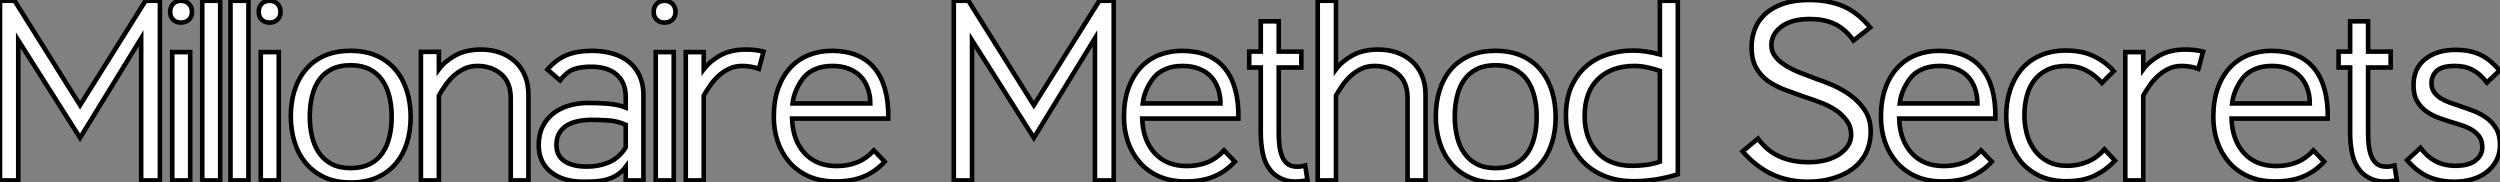
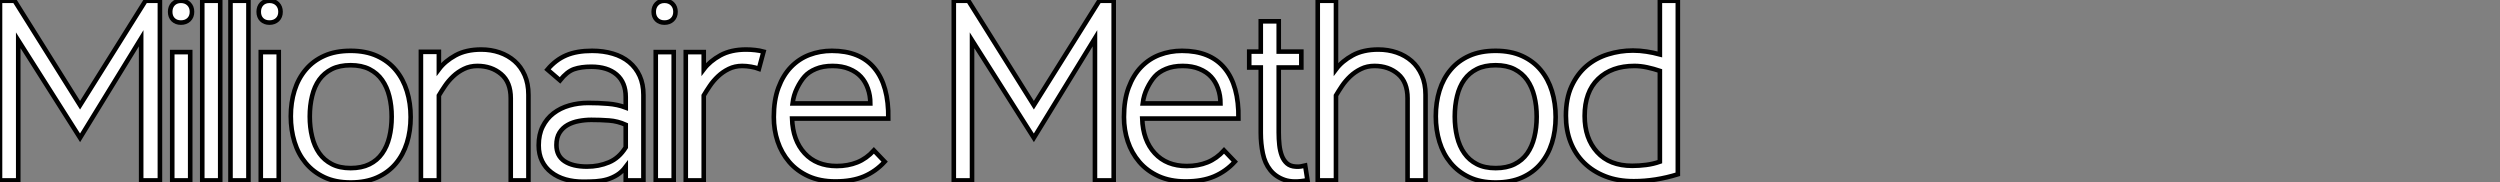
<svg xmlns="http://www.w3.org/2000/svg" viewBox="1.12 -39.37 545.48 39.82">
  <rect x="1.12" y="-39.37" width="545.48" height="39.82" fill="#808080" stroke="none" />
  <path d="M36.01 0L31.92 0L31.92-31.02L18.59-9.30L5.10-30.58L5.10 0L1.12 0L1.12-39.20L4.31-39.20L18.59-16.41L32.87-39.20L36.01-39.20L36.01 0ZM42.62 0L38.70 0L38.70-28L42.62-28L42.62 0ZM38.25-36.79L38.25-36.79Q38.25-37.86 38.89-38.53Q39.54-39.20 40.60-39.20L40.60-39.20Q41.66-39.20 42.34-38.53Q43.01-37.86 43.01-36.79L43.01-36.79Q43.01-35.73 42.34-35.08Q41.66-34.44 40.60-34.44L40.60-34.44Q39.54-34.44 38.89-35.08Q38.25-35.73 38.25-36.79ZM49.17 0L45.25 0L45.25-39.20L49.17-39.20L49.17 0ZM55.33 0L51.41 0L51.41-39.20L55.33-39.20L55.33 0ZM61.94 0L58.02 0L58.02-28L61.94-28L61.94 0ZM57.57-36.79L57.57-36.79Q57.57-37.86 58.21-38.53Q58.86-39.20 59.92-39.20L59.92-39.20Q60.98-39.20 61.66-38.53Q62.33-37.86 62.33-36.79L62.33-36.79Q62.33-35.73 61.66-35.08Q60.98-34.44 59.92-34.44L59.92-34.44Q58.86-34.44 58.21-35.08Q57.57-35.73 57.57-36.79ZM86.58-13.89L86.58-13.89Q86.58-16.30 86.07-18.34Q85.57-20.38 84.50-21.90Q83.44-23.41 81.73-24.28Q80.02-25.14 77.62-25.14L77.62-25.14Q75.21-25.14 73.53-24.30Q71.85-23.46 70.78-21.98Q69.72-20.50 69.22-18.42Q68.71-16.35 68.71-13.94L68.71-13.94Q68.71-11.59 69.22-9.52Q69.72-7.45 70.78-5.94Q71.85-4.42 73.53-3.56Q75.21-2.69 77.62-2.69L77.62-2.69Q80.02-2.69 81.73-3.53Q83.44-4.37 84.50-5.88Q85.57-7.39 86.07-9.44Q86.58-11.48 86.58-13.89ZM90.72-13.83L90.72-13.83Q90.72-10.81 89.91-8.20Q89.10-5.60 87.47-3.67Q85.85-1.74 83.38-0.64Q80.92 0.45 77.62 0.45L77.62 0.45Q74.31 0.45 71.88-0.70Q69.44-1.85 67.82-3.81Q66.19-5.77 65.38-8.40Q64.57-11.03 64.57-14L64.57-14Q64.57-17.02 65.38-19.63Q66.19-22.23 67.82-24.16Q69.44-26.10 71.88-27.19Q74.31-28.28 77.62-28.28L77.62-28.28Q80.92-28.28 83.38-27.16Q85.85-26.04 87.47-24.08Q89.10-22.12 89.91-19.49Q90.72-16.86 90.72-13.83ZM116.42 0L112.56 0L112.56-17.92Q112.56-21.45 110.46-23.21Q108.36-24.98 105.28-24.98L105.28-24.98Q103.66-24.98 102.34-24.33Q101.02-23.69 99.99-22.71Q98.95-21.73 98.20-20.61Q97.44-19.49 96.88-18.54L96.88-18.54L96.88 0L92.96 0L92.96-28.06L96.88-28.06L96.88-24.25Q98.22-26.04 100.52-27.30Q102.82-28.56 106.12-28.56L106.12-28.56Q108.25-28.56 110.12-27.92Q112.00-27.27 113.40-26.04Q114.80-24.81 115.61-22.96Q116.42-21.11 116.42-18.70L116.42-18.70L116.42 0ZM137.65-7.22L137.65-12.15Q135.91-12.94 134.01-13.08Q132.10-13.22 130.14-13.22L130.14-13.22Q128.74-13.22 127.40-12.96Q126.06-12.71 124.96-12.10Q123.87-11.48 123.20-10.42Q122.53-9.35 122.53-7.73L122.53-7.73Q122.53-5.38 124.29-4.20Q126.06-3.02 129.19-3.02L129.19-3.02Q131.77-3.02 133.98-3.95Q136.19-4.87 137.65-7.22L137.65-7.22ZM141.51 0L137.65 0L137.65-2.97Q136.81-1.85 135.77-1.20Q134.74-0.56 133.59-0.22Q132.44 0.11 131.12 0.20Q129.81 0.28 128.35 0.28L128.35 0.28Q126.28 0.28 124.52-0.22Q122.75-0.73 121.44-1.74Q120.12-2.74 119.39-4.23Q118.66-5.71 118.66-7.67L118.66-7.67Q118.66-10.02 119.53-11.76Q120.40-13.50 121.88-14.64Q123.37-15.79 125.33-16.35Q127.29-16.91 129.47-16.91L129.47-16.91Q131.71-16.91 133.78-16.74Q135.86-16.58 137.65-15.90L137.65-15.90L137.65-18.20Q137.65-21.39 135.66-23.10Q133.67-24.81 130.14-24.81L130.14-24.81Q127.90-24.81 126.36-24.28Q124.82-23.74 123.31-21.84L123.31-21.84L120.57-24.19Q122.36-26.32 124.66-27.30Q126.95-28.28 130.31-28.28L130.31-28.28Q132.78-28.28 134.85-27.66Q136.92-27.05 138.40-25.82Q139.89-24.58 140.70-22.79Q141.51-21 141.51-18.65L141.51-18.65L141.51 0ZM148.12 0L144.20 0L144.20-28L148.12-28L148.12 0ZM143.75-36.79L143.75-36.79Q143.75-37.86 144.40-38.53Q145.04-39.20 146.10-39.20L146.10-39.20Q147.17-39.20 147.84-38.53Q148.51-37.86 148.51-36.79L148.51-36.79Q148.51-35.73 147.84-35.08Q147.17-34.44 146.10-34.44L146.10-34.44Q145.04-34.44 144.40-35.08Q143.75-35.73 143.75-36.79ZM167.72-28.11L166.71-24.36Q165.98-24.64 164.98-24.81Q163.97-24.98 163.07-24.98L163.07-24.98Q161.45-24.98 160.13-24.33Q158.82-23.69 157.78-22.71Q156.74-21.73 155.99-20.61Q155.23-19.49 154.67-18.54L154.67-18.54L154.67 0L150.75 0L150.75-28L154.67-28L154.67-24.25Q156.02-26.04 158.31-27.30Q160.61-28.56 163.91-28.56L163.91-28.56Q164.86-28.56 165.87-28.45Q166.88-28.34 167.72-28.11L167.72-28.11ZM191.80-6.55L194.15-4.09Q192.19-1.96 189.62-0.87Q187.04 0.22 183.40 0.22L183.40 0.22Q180.04 0.22 177.52-0.92Q175.00-2.07 173.32-4.03Q171.64-5.99 170.80-8.51Q169.96-11.03 169.96-13.83L169.96-13.83Q169.96-17.53 170.97-20.24Q171.98-22.96 173.71-24.75Q175.45-26.54 177.74-27.41Q180.04-28.28 182.62-28.28L182.62-28.28Q188.78-28.28 191.91-24.50Q195.05-20.72 194.94-13.50L194.94-13.50L173.94-13.50Q174.10-8.74 176.68-5.94Q179.26-3.14 183.68-3.14L183.68-3.14Q186.14-3.14 188.16-3.95Q190.18-4.76 191.80-6.55L191.80-6.55ZM174.05-16.80L191.02-16.80Q191.02-18.54 190.48-20.05Q189.95-21.56 188.97-22.62Q187.99-23.69 186.42-24.33Q184.86-24.98 182.78-24.98L182.78-24.98Q180.66-24.98 179.12-24.33Q177.58-23.69 176.68-22.68Q175.78-21.67 175.03-20.13Q174.27-18.59 174.05-16.80L174.05-16.80Z" fill="white" stroke="black" transform="scale(1,1)" />
  <path d="M244.12 0L240.03 0L240.03-31.02L226.70-9.30L213.21-30.58L213.21 0L209.23 0L209.23-39.20L212.42-39.20L226.70-16.41L240.98-39.20L244.12-39.20L244.12 0ZM268.20-6.55L270.55-4.09Q268.59-1.96 266.02-0.87Q263.44 0.22 259.80 0.22L259.80 0.22Q256.44 0.22 253.92-0.92Q251.40-2.07 249.72-4.03Q248.04-5.99 247.20-8.51Q246.36-11.03 246.36-13.83L246.36-13.83Q246.36-17.53 247.37-20.24Q248.38-22.96 250.11-24.75Q251.85-26.54 254.14-27.41Q256.44-28.28 259.02-28.28L259.02-28.28Q265.18-28.28 268.31-24.50Q271.45-20.72 271.34-13.50L271.34-13.50L250.34-13.50Q250.50-8.74 253.08-5.94Q255.66-3.14 260.08-3.14L260.08-3.14Q262.54-3.14 264.56-3.95Q266.58-4.76 268.20-6.55L268.20-6.55ZM250.45-16.80L267.42-16.80Q267.42-18.54 266.88-20.05Q266.35-21.56 265.37-22.62Q264.39-23.69 262.82-24.33Q261.26-24.98 259.18-24.98L259.18-24.98Q257.06-24.98 255.52-24.33Q253.98-23.69 253.08-22.68Q252.18-21.67 251.43-20.13Q250.67-18.59 250.45-16.80L250.45-16.80ZM276.21-10.36L276.21-24.64L273.69-24.64L273.69-28.11L276.21-28.11L276.21-34.72L280.13-34.72L280.13-28.11L285.06-28.11L285.06-24.64L280.13-24.64L280.13-10.47Q280.13-9.02 280.27-7.73Q280.41-6.44 280.80-5.40Q281.19-4.37 281.92-3.72Q282.65-3.08 283.82-3.02L283.82-3.02Q284.44-2.97 284.94-3.05Q285.45-3.14 285.90-3.25L285.90-3.25L286.40-0.06Q283.38 0.56 281.42-0.11Q279.46-0.78 278.28-2.27Q277.10-3.75 276.66-5.88Q276.21-8.01 276.21-10.36L276.21-10.36ZM312.16 0L308.24 0L308.24-17.92Q308.24-21.45 306.17-23.21Q304.10-24.98 301.02-24.98L301.02-24.98Q299.39-24.98 298.08-24.33Q296.76-23.69 295.72-22.71Q294.69-21.73 293.93-20.61Q293.18-19.49 292.62-18.54L292.62-18.54L292.62 0L288.64 0L288.64-39.20L292.62-39.20L292.62-24.25Q293.96-26.04 296.26-27.30Q298.55-28.56 301.86-28.56L301.86-28.56Q303.98-28.56 305.86-27.92Q307.74-27.27 309.14-26.04Q310.54-24.81 311.35-22.96Q312.16-21.11 312.16-18.70L312.16-18.70L312.16 0ZM336.41-13.89L336.41-13.89Q336.41-16.30 335.90-18.34Q335.40-20.38 334.34-21.90Q333.27-23.41 331.56-24.28Q329.86-25.14 327.45-25.14L327.45-25.14Q325.04-25.14 323.36-24.30Q321.68-23.46 320.62-21.98Q319.55-20.50 319.05-18.42Q318.54-16.35 318.54-13.94L318.54-13.94Q318.54-11.59 319.05-9.52Q319.55-7.45 320.62-5.94Q321.68-4.42 323.36-3.56Q325.04-2.69 327.45-2.69L327.45-2.69Q329.86-2.69 331.56-3.53Q333.27-4.37 334.34-5.88Q335.40-7.39 335.90-9.44Q336.41-11.48 336.41-13.89ZM340.55-13.83L340.55-13.83Q340.55-10.81 339.74-8.20Q338.93-5.60 337.30-3.67Q335.68-1.74 333.22-0.64Q330.75 0.45 327.45 0.45L327.45 0.45Q324.14 0.45 321.71-0.70Q319.27-1.85 317.65-3.81Q316.02-5.77 315.21-8.40Q314.40-11.03 314.40-14L314.40-14Q314.40-17.02 315.21-19.63Q316.02-22.23 317.65-24.16Q319.27-26.10 321.71-27.19Q324.14-28.28 327.45-28.28L327.45-28.28Q330.75-28.28 333.22-27.16Q335.68-26.04 337.30-24.08Q338.93-22.12 339.74-19.49Q340.55-16.86 340.55-13.83ZM363.29-27.50L363.29-39.20L367.21-39.20L367.21-1.34Q362.34 0.17 357.58 0.17L357.58 0.17Q354.10 0.17 351.39-0.90Q348.67-1.96 346.74-3.86Q344.81-5.77 343.80-8.37Q342.79-10.98 342.79-14.11L342.79-14.11Q342.79-17.86 344.02-20.55Q345.26-23.24 347.30-24.98Q349.34-26.71 351.98-27.52Q354.61-28.34 357.41-28.34L357.41-28.34Q358.92-28.34 360.38-28.11Q361.83-27.89 363.29-27.50L363.29-27.50ZM346.88-14.06L346.88-14.06Q346.88-9.18 349.60-6.19Q352.31-3.19 357.24-3.19L357.24-3.19Q358.81-3.19 360.32-3.39Q361.83-3.58 363.29-4.09L363.29-4.09L363.29-23.91Q361.94-24.36 360.52-24.67Q359.09-24.98 357.74-24.98L357.74-24.98Q352.76-24.98 349.82-22.15Q346.88-19.32 346.88-14.06Z" fill="white" stroke="black" transform="scale(1,1)" />
-   <path d="M405.54-30.52L405.31-30.86Q403.52-33.21 401.28-34.22Q399.04-35.22 396.02-35.22L396.02-35.22Q392.04-35.22 389.83-33.57Q387.62-31.92 387.62-29.51L387.62-29.51Q387.62-28.06 388.54-26.94Q389.46-25.82 390.92-24.95Q392.38-24.08 394.14-23.41Q395.90-22.74 397.53-22.12L397.53-22.12Q399.10-21.62 401.14-20.72Q403.18-19.82 405.00-18.48Q406.82-17.14 408.06-15.23Q409.29-13.33 409.29-10.75L409.29-10.75Q409.29-8.06 408.25-5.99Q407.22-3.92 405.37-2.55Q403.52-1.18 401.00-0.45Q398.48 0.28 395.57 0.28L395.57 0.28Q391.37 0.28 387.90-1.29Q384.42-2.86 381.34-6.33L381.34-6.33L384.70-9.13Q386.66-6.44 389.41-5.21Q392.15-3.98 395.68-3.98L395.68-3.98Q397.75-3.98 399.46-4.42Q401.17-4.87 402.40-5.68Q403.63-6.50 404.33-7.59Q405.03-8.68 405.03-9.97L405.03-9.97Q405.03-11.70 404.08-13.02Q403.13-14.34 401.67-15.32Q400.22-16.30 398.37-17.00Q396.52-17.70 394.78-18.26L394.78-18.26Q392.71-18.98 390.67-19.74Q388.62-20.50 386.97-21.64Q385.32-22.79 384.31-24.56Q383.30-26.32 383.30-29.12L383.30-29.12Q383.30-31.14 384.00-32.98Q384.70-34.83 386.22-36.26Q387.73-37.69 390.14-38.53Q392.54-39.37 395.90-39.37L395.90-39.37Q399.94-39.37 403.13-38.08Q406.32-36.79 409.18-33.38L409.18-33.38L405.54-30.52ZM433.37-6.55L435.72-4.09Q433.76-1.96 431.18-0.87Q428.61 0.22 424.97 0.22L424.97 0.22Q421.61 0.22 419.09-0.92Q416.57-2.07 414.89-4.03Q413.21-5.99 412.37-8.51Q411.53-11.03 411.53-13.83L411.53-13.83Q411.53-17.53 412.54-20.24Q413.54-22.96 415.28-24.75Q417.02-26.54 419.31-27.41Q421.61-28.28 424.18-28.28L424.18-28.28Q430.34-28.28 433.48-24.50Q436.62-20.72 436.50-13.50L436.50-13.50L415.50-13.50Q415.67-8.74 418.25-5.94Q420.82-3.14 425.25-3.14L425.25-3.14Q427.71-3.14 429.73-3.95Q431.74-4.76 433.37-6.55L433.37-6.55ZM415.62-16.80L432.58-16.80Q432.58-18.54 432.05-20.05Q431.52-21.56 430.54-22.62Q429.56-23.69 427.99-24.33Q426.42-24.98 424.35-24.98L424.35-24.98Q422.22-24.98 420.68-24.33Q419.14-23.69 418.25-22.68Q417.35-21.67 416.60-20.13Q415.84-18.59 415.62-16.80L415.62-16.80ZM460.30-6.78L462.60-4.31Q460.64-2.24 458.12-1.04Q455.60 0.17 451.96 0.17L451.96 0.17Q448.54 0.17 446.05-1.04Q443.56-2.24 441.96-4.23Q440.37-6.22 439.61-8.79Q438.86-11.37 438.86-14.11L438.86-14.11Q438.86-17.14 439.70-19.71Q440.54-22.29 442.16-24.22Q443.78-26.15 446.25-27.24Q448.71-28.34 451.90-28.34L451.90-28.34Q455.38-28.34 457.92-27.13Q460.47-25.93 462.32-23.86L462.32-23.86L459.74-21.28Q458.29-22.96 456.38-23.97Q454.48-24.98 452.02-24.98L452.02-24.98Q449.50-24.98 447.76-24.11Q446.02-23.24 444.93-21.78Q443.84-20.33 443.34-18.37Q442.83-16.41 442.83-14.22L442.83-14.22Q442.83-12.15 443.36-10.16Q443.90-8.18 445.02-6.64Q446.14-5.10 447.93-4.14Q449.72-3.19 452.18-3.19L452.18-3.19Q454.48-3.19 456.58-4.06Q458.68-4.93 460.30-6.78L460.30-6.78ZM481.81-28.11L480.80-24.36Q480.07-24.64 479.06-24.81Q478.06-24.98 477.16-24.98L477.16-24.98Q475.54-24.98 474.22-24.33Q472.90-23.69 471.87-22.71Q470.83-21.73 470.08-20.61Q469.32-19.49 468.76-18.54L468.76-18.54L468.76 0L464.84 0L464.84-28L468.76-28L468.76-24.25Q470.10-26.04 472.40-27.30Q474.70-28.56 478.00-28.56L478.00-28.56Q478.95-28.56 479.96-28.45Q480.97-28.34 481.81-28.11L481.81-28.11ZM505.89-6.55L508.24-4.09Q506.28-1.96 503.70-0.87Q501.13 0.22 497.49 0.22L497.49 0.22Q494.13 0.22 491.61-0.92Q489.09-2.07 487.41-4.03Q485.73-5.99 484.89-8.51Q484.05-11.03 484.05-13.83L484.05-13.83Q484.05-17.53 485.06-20.24Q486.06-22.96 487.80-24.75Q489.54-26.54 491.83-27.41Q494.13-28.28 496.70-28.28L496.70-28.28Q502.86-28.28 506.00-24.50Q509.14-20.72 509.02-13.50L509.02-13.50L488.02-13.50Q488.19-8.74 490.77-5.94Q493.34-3.14 497.77-3.14L497.77-3.14Q500.23-3.14 502.25-3.95Q504.26-4.76 505.89-6.55L505.89-6.55ZM488.14-16.80L505.10-16.80Q505.10-18.54 504.57-20.05Q504.04-21.56 503.06-22.62Q502.08-23.69 500.51-24.33Q498.94-24.98 496.87-24.98L496.87-24.98Q494.74-24.98 493.20-24.33Q491.66-23.69 490.77-22.68Q489.87-21.67 489.12-20.13Q488.36-18.59 488.14-16.80L488.14-16.80ZM513.90-10.36L513.90-24.64L511.38-24.64L511.38-28.11L513.90-28.11L513.90-34.72L517.82-34.72L517.82-28.11L522.74-28.11L522.74-24.64L517.82-24.64L517.82-10.47Q517.82-9.02 517.96-7.73Q518.10-6.44 518.49-5.40Q518.88-4.37 519.61-3.72Q520.34-3.08 521.51-3.02L521.51-3.02Q522.13-2.97 522.63-3.05Q523.14-3.14 523.58-3.25L523.58-3.25L524.09-0.06Q521.06 0.56 519.10-0.11Q517.14-0.78 515.97-2.27Q514.79-3.75 514.34-5.88Q513.90-8.01 513.90-10.36L513.90-10.36ZM543.74-21.34L543.69-21.39Q542.29-23.24 540.66-24.11Q539.04-24.98 536.80-24.98L536.80-24.98Q533.94-24.98 532.80-23.91Q531.65-22.85 531.65-21.22L531.65-21.22Q531.65-20.10 532.18-19.32Q532.71-18.54 533.58-17.98Q534.45-17.42 535.60-17.00Q536.74-16.58 537.98-16.18L537.98-16.18Q539.49-15.68 541.00-15.09Q542.51-14.50 543.77-13.55Q545.03-12.60 545.82-11.23Q546.60-9.86 546.60-7.78L546.60-7.78Q546.60-5.88 545.82-4.37Q545.03-2.86 543.69-1.82Q542.34-0.78 540.52-0.25Q538.70 0.28 536.63 0.28L536.63 0.28Q533.44 0.28 530.98-0.81Q528.51-1.90 526.33-4.42L526.33-4.42L529.24-7.11Q532.15-3.19 536.80-3.19L536.80-3.19Q539.82-3.19 541.28-4.37Q542.74-5.54 542.74-7.22L542.74-7.22Q542.74-8.51 542.20-9.38Q541.67-10.25 540.75-10.86Q539.82-11.48 538.62-11.90Q537.42-12.32 536.07-12.71L536.07-12.71Q534.56-13.16 533.08-13.72Q531.59-14.28 530.42-15.15Q529.24-16.02 528.48-17.36Q527.73-18.70 527.73-20.78L527.73-20.78Q527.73-24.47 530.30-26.49Q532.88-28.50 536.97-28.50L536.97-28.50Q539.88-28.50 542.15-27.50Q544.42-26.49 546.49-23.97L546.49-23.97L543.74-21.34Z" fill="white" stroke="black" transform="scale(1,1)" />
</svg>